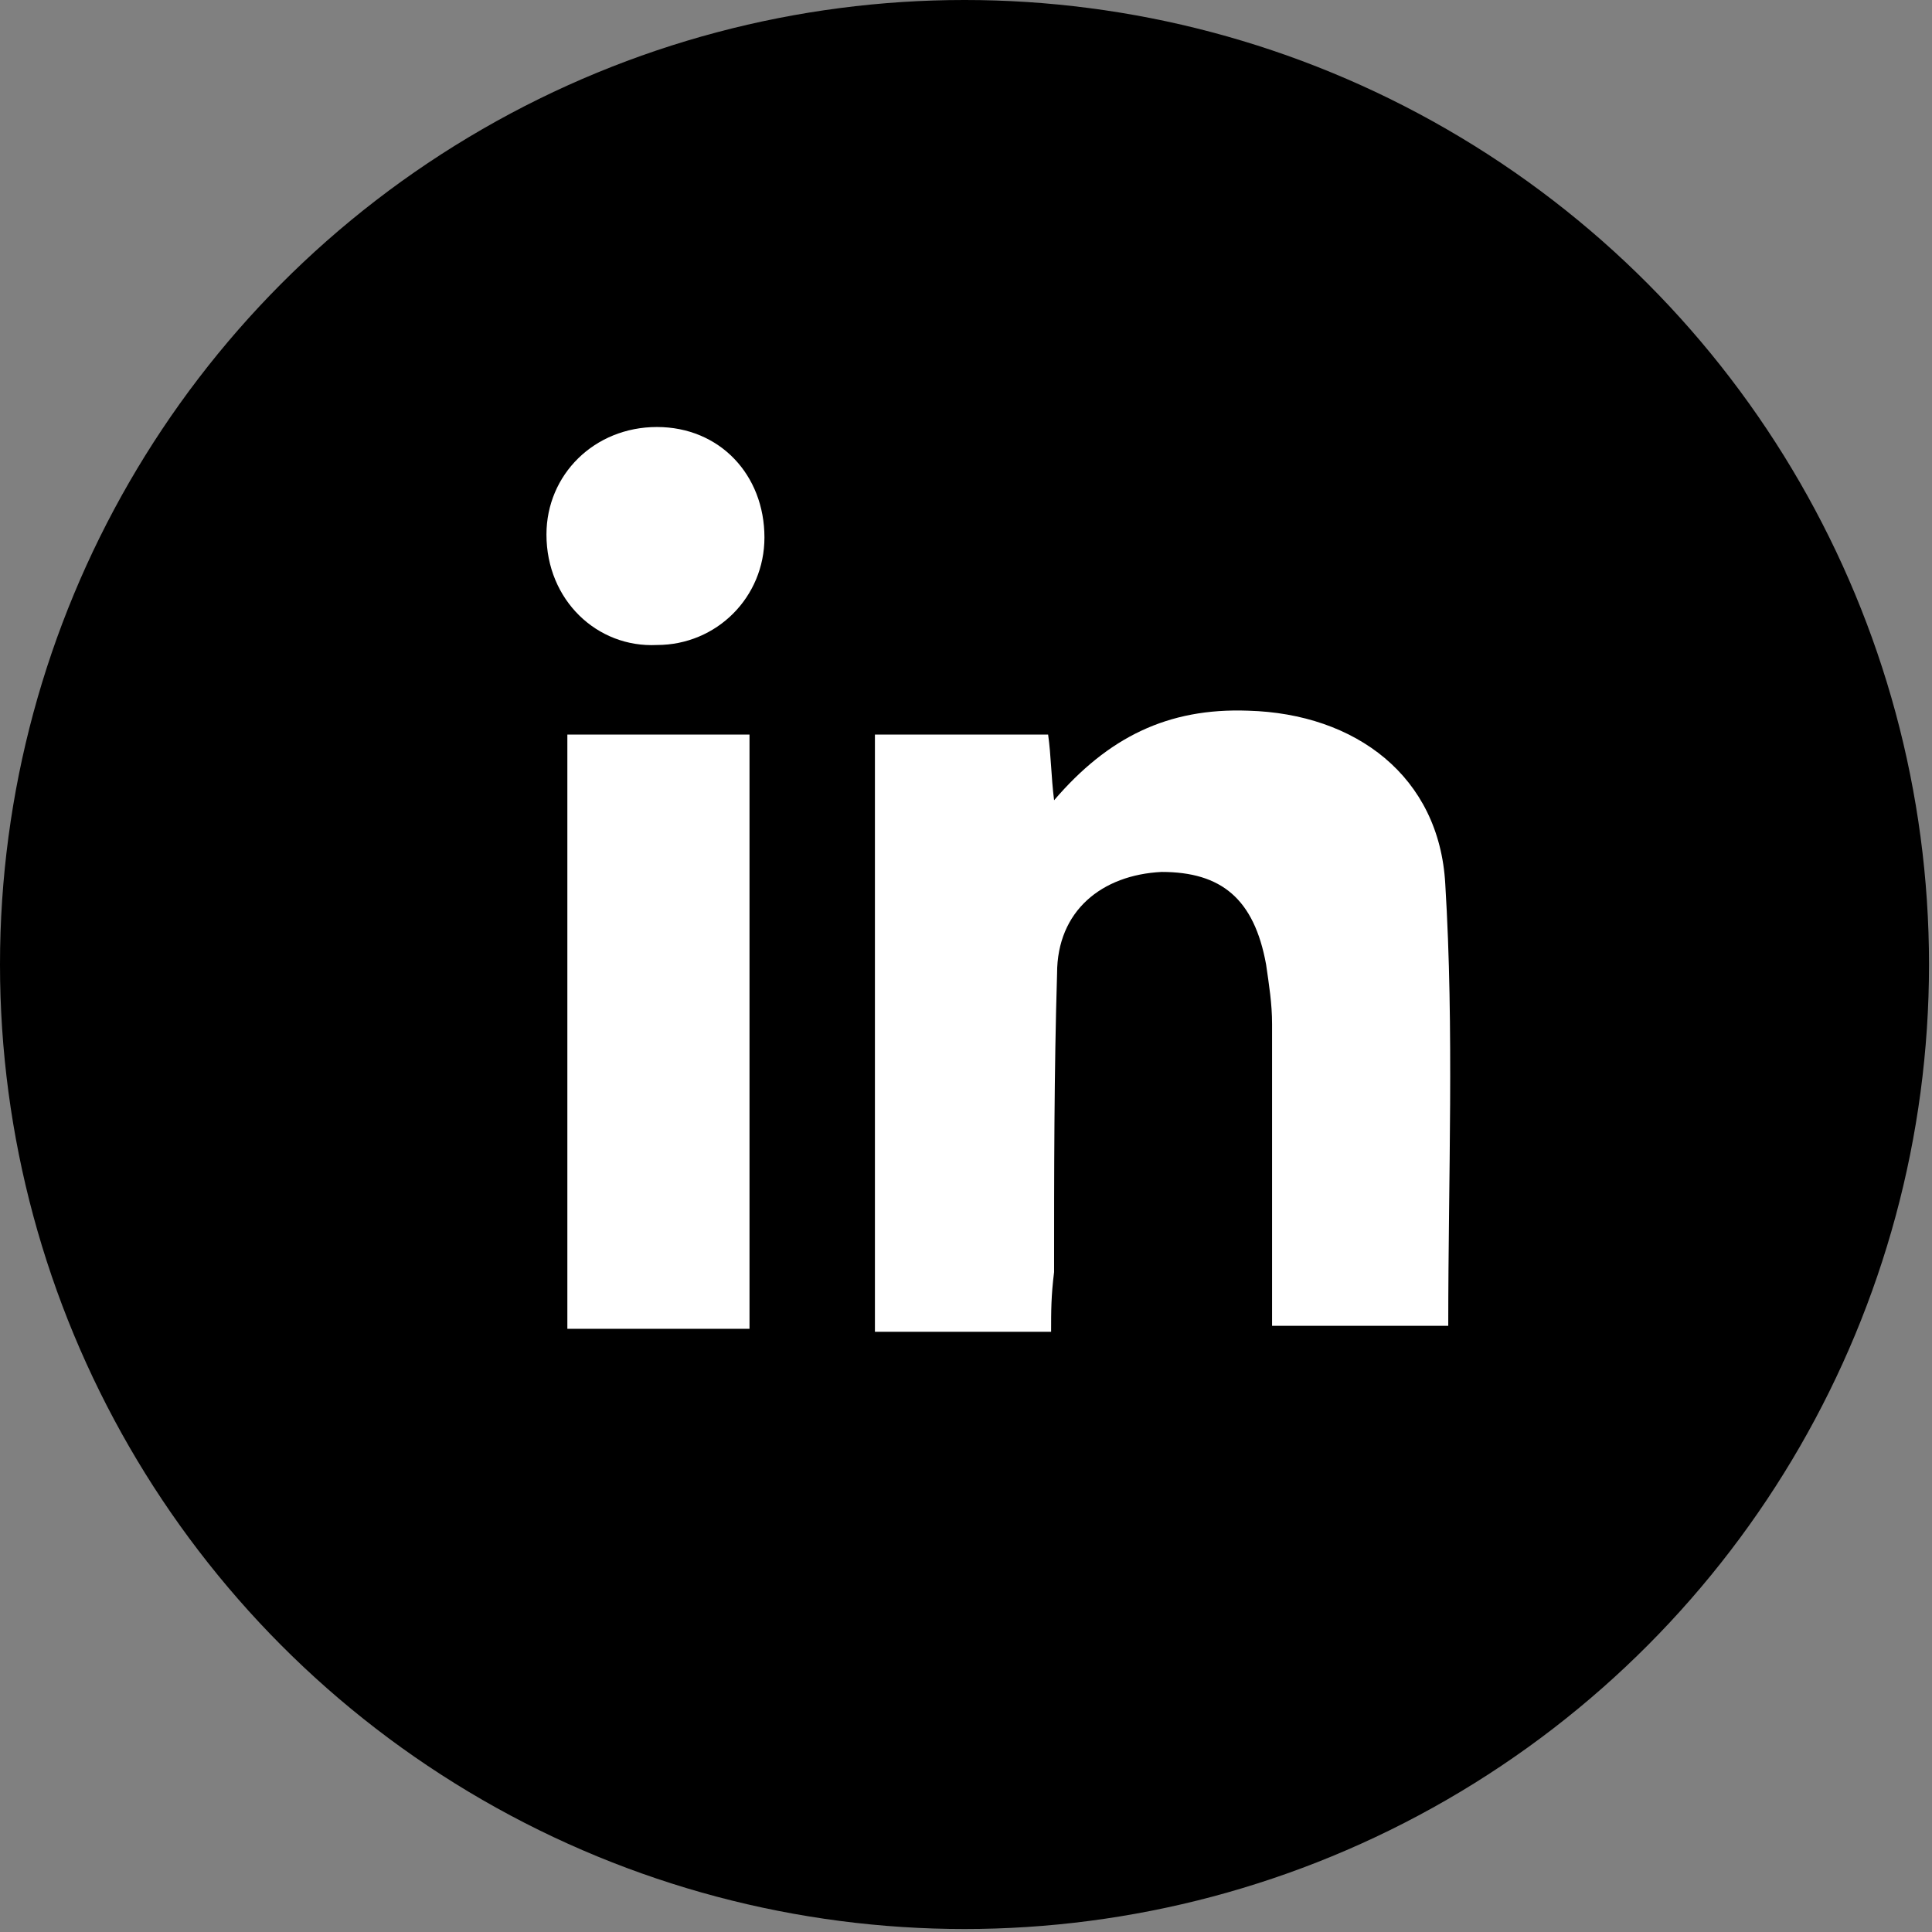
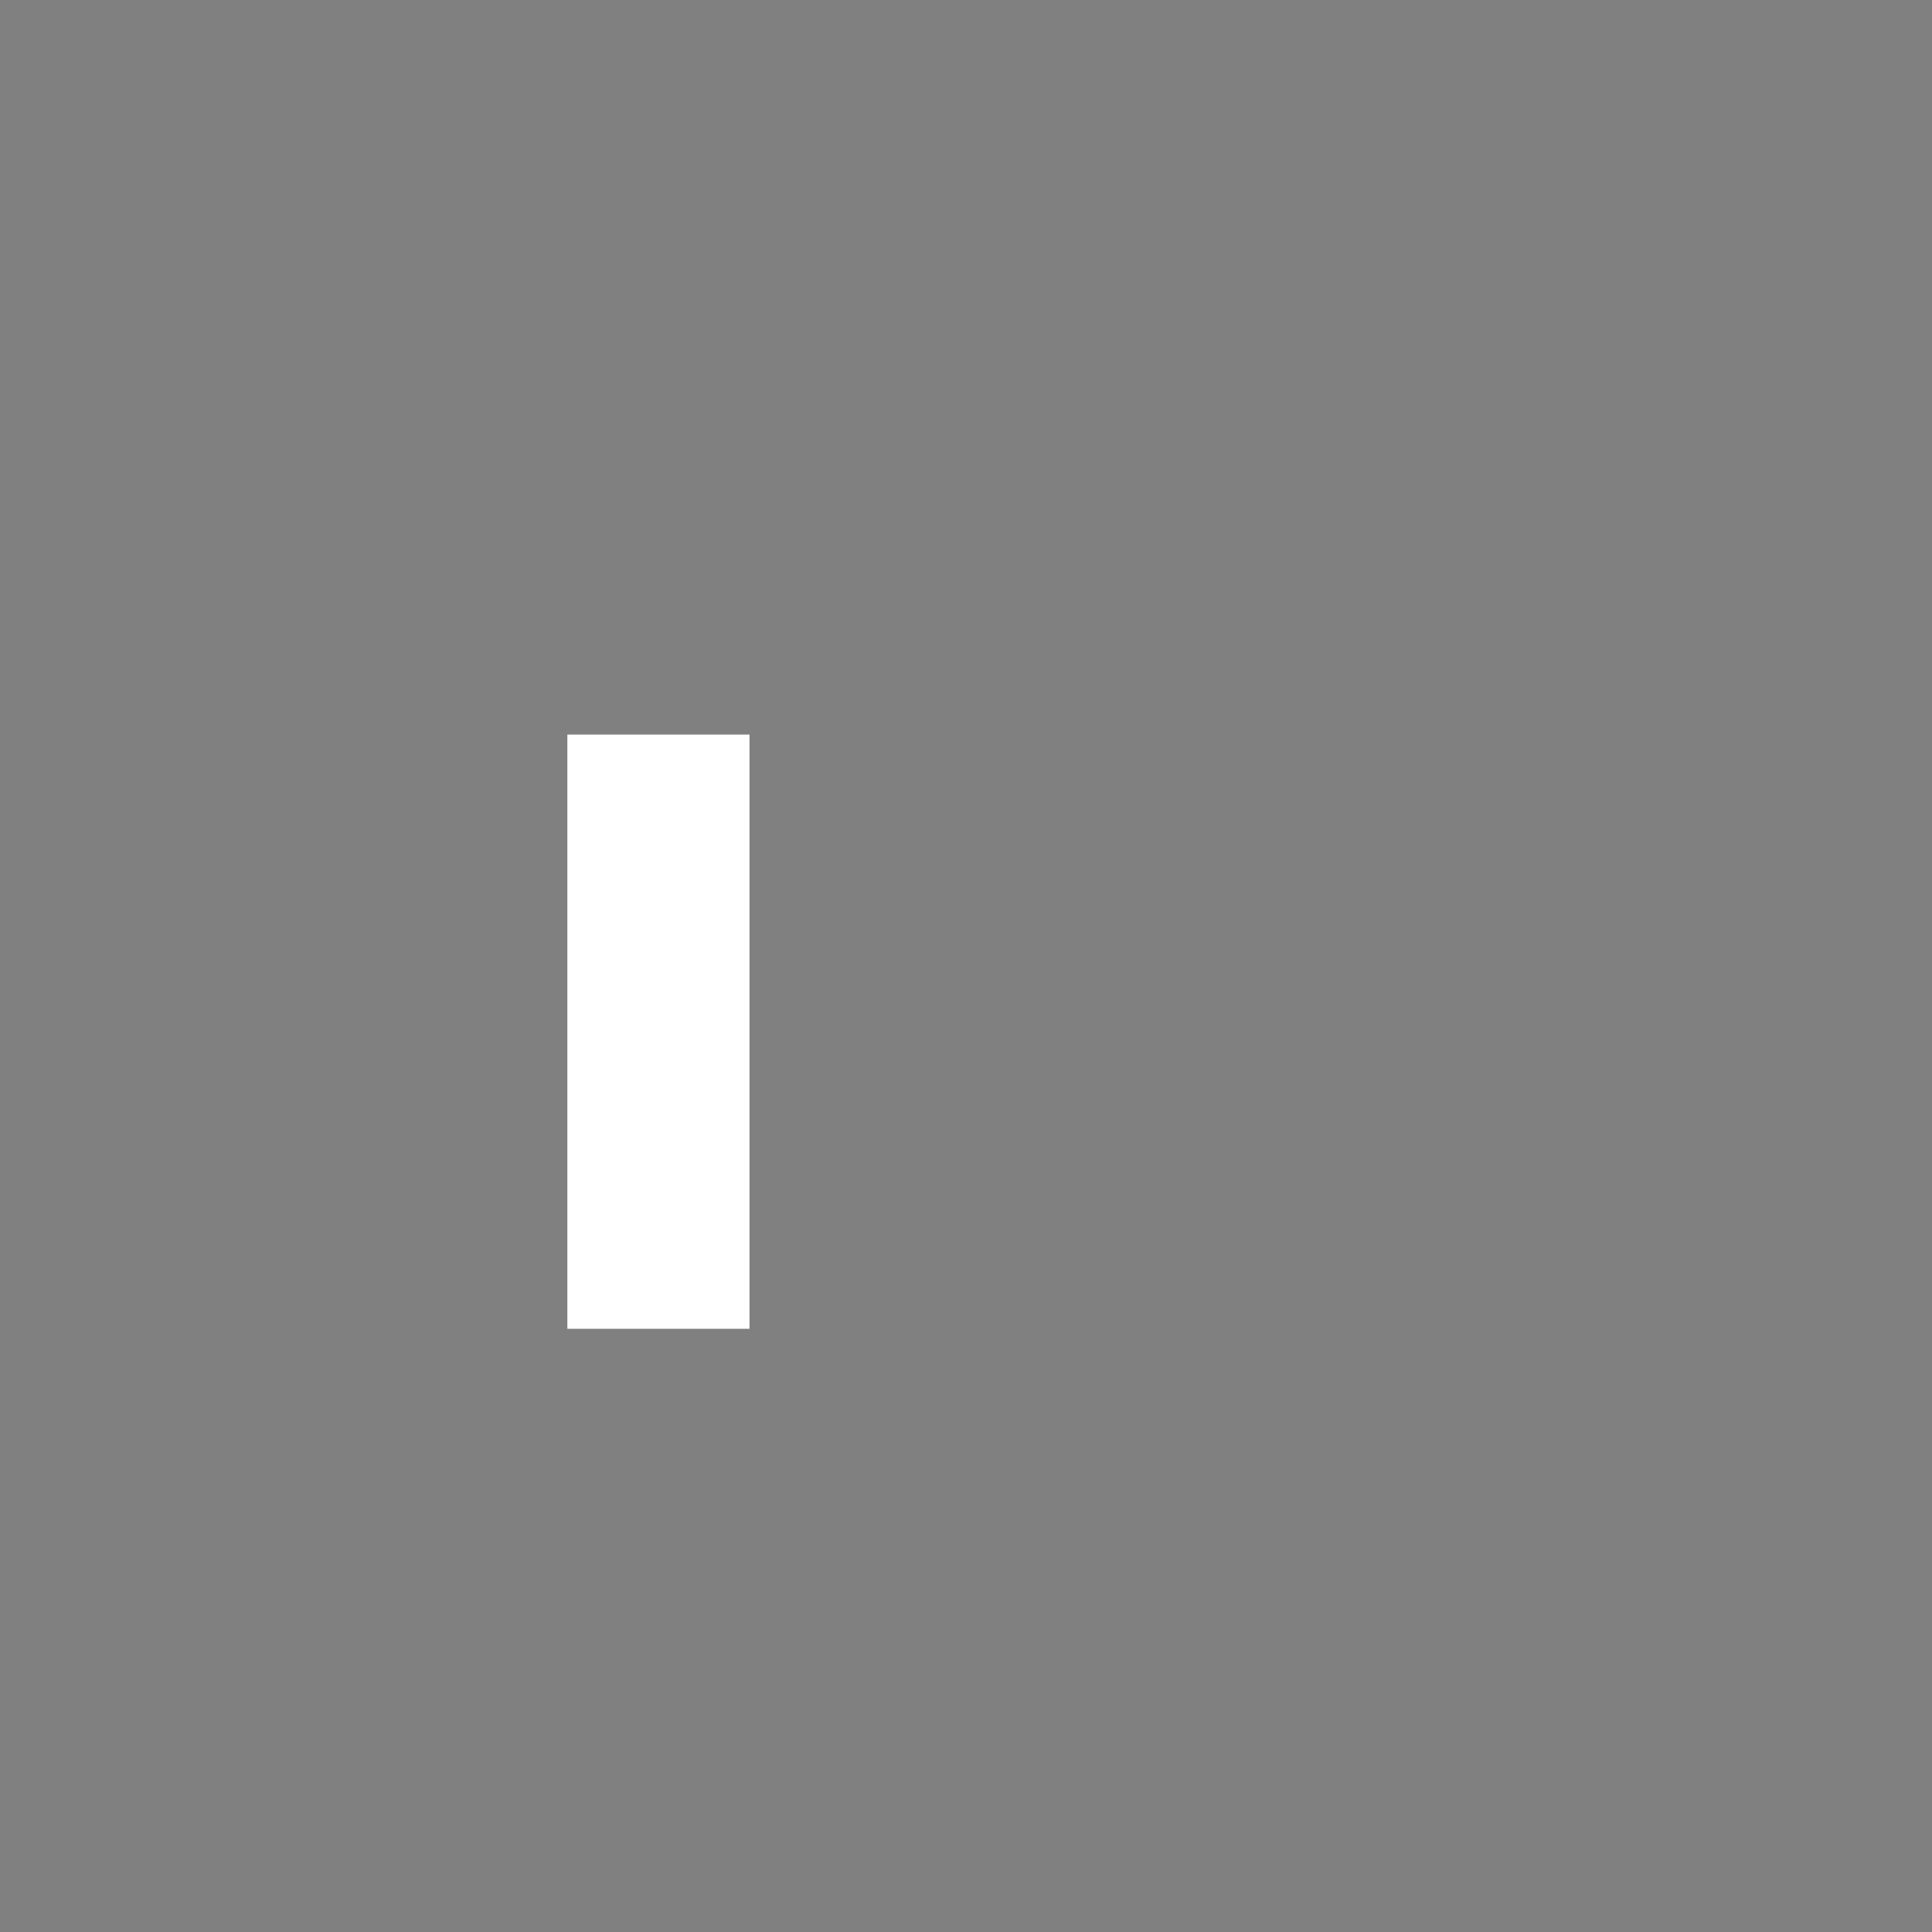
<svg xmlns="http://www.w3.org/2000/svg" version="1.1" id="Capa_1" x="0px" y="0px" viewBox="0 0 64.7 64.7" style="enable-background:new 0 0 64.7 64.7;" xml:space="preserve">
  <rect x="0" y="0" width="64.7" height="64.7" fill="#808080" stroke="none" />
  <style type="text/css">
	.st0{fill:#FFFFFF;}
</style>
  <g>
    <g>
      <circle cx="1359.3" cy="141.4" r="32.3" />
    </g>
-     <path class="st0" d="M1377.4,130.7c0-0.2,0-0.2-0.2-0.2c-0.5,0-0.9-0.1-1.4-0.1c-1.7-0.3-7.2-3.1-8.1-7.8c0-0.1-0.2-1.3-0.2-1.8   c0-0.2,0-0.2-0.2-0.2c-0.1,0-0.1,0-0.2,0c-2.2,0-4.3,0-6.4,0c-0.4,0-0.4-0.1-0.4,0.4c0,9.3,0,18.6,0,28c0,0.4,0,0.7-0.1,1   c-0.3,1.8-1.2,3.2-2.8,4.2c-1.3,0.8-2.8,1.1-4.4,0.8c-0.5-0.1-0.9-0.3-1.4-0.5c0,0-0.1-0.1-0.1-0.1c-0.2-0.1-0.3-0.2-0.5-0.4   c-2-1.4-2.9-3.3-2.6-5.7c0.3-2.4,1.7-4.1,4-4.9c0.7-0.2,1.4-0.4,2.1-0.3c0.5,0,0.9,0.1,1.4,0.2c0.2,0.1,0.2,0,0.2-0.2   c0-0.1,0-0.1,0-0.2c0-1.7-0.1-5.3-0.1-5.3c0-0.5,0-1,0-1.4c0-0.1-0.1-0.2-0.2-0.2c-0.9-0.1-1.7-0.1-2.6-0.1   c-1.2,0.1-2.4,0.3-3.5,0.7c-1.8,0.6-3.4,1.7-4.8,3c-1.2,1.1-2.1,2.5-2.8,4c-0.7,1.4-1,2.9-1.1,4.5c0,0.7,0,1.4,0,2.1   c0.1,0.9,0.3,1.9,0.6,2.8c0.8,2.6,2.3,4.7,4.5,6.4c0.2,0.2,0.4,0.4,0.7,0.5l0,0c0.1,0.1,0.2,0.2,0.3,0.3c0.3,0.3,0.7,0.5,1.1,0.7   c2.4,1.2,4.9,1.7,7.6,1.3c3.4-0.4,6.3-1.9,8.6-4.6c2.1-2.5,3.2-5.4,3.2-8.6c0-4.6,0-9.3,0-13.9c0-0.1-0.1-0.3,0.1-0.3   c0.1,0,0.2,0.1,0.3,0.1c1.7,1.1,3.6,1.9,5.6,2.4c1.2,0.3,2.4,0.4,3.6,0.4c0.4,0,0.4,0,0.4-0.4   C1377.5,135.7,1377.4,131.2,1377.4,130.7z" />
  </g>
  <g>
-     <circle cx="32.3" cy="32.3" r="32.3" />
-   </g>
+     </g>
  <g id="i4xAON.tif">
    <g>
-       <path class="st0" d="M35.2,44.6c-2.1,0-3.9,0-5.9,0c0-6.6,0-13.2,0-20c1.9,0,3.8,0,5.8,0c0.1,0.7,0.1,1.4,0.2,2.2    c1.8-2.1,3.8-3.1,6.5-3c3.6,0.1,6.4,2.2,6.6,5.8c0.3,4.9,0.1,9.8,0.1,14.8c-1.8,0-3.7,0-5.9,0c0-1,0-2,0-3.1c0-2.3,0-4.7,0-7    c0-0.7-0.1-1.3-0.2-2c-0.4-2.2-1.5-3.1-3.5-3.1c-2,0.1-3.5,1.3-3.5,3.4c-0.1,3.3-0.1,6.7-0.1,10C35.2,43.4,35.2,43.9,35.2,44.6z" />
      <path class="st0" d="M25.1,44.5c-2.1,0-4.1,0-6.1,0c0-6.7,0-13.2,0-19.9c2,0,4,0,6.1,0C25.1,31.2,25.1,37.8,25.1,44.5z" />
-       <path class="st0" d="M18.3,17.9c0-2,1.6-3.6,3.7-3.6c2.1,0,3.6,1.6,3.6,3.7c0,2-1.6,3.6-3.6,3.6C20,21.7,18.3,20.1,18.3,17.9z" />
    </g>
  </g>
</svg>